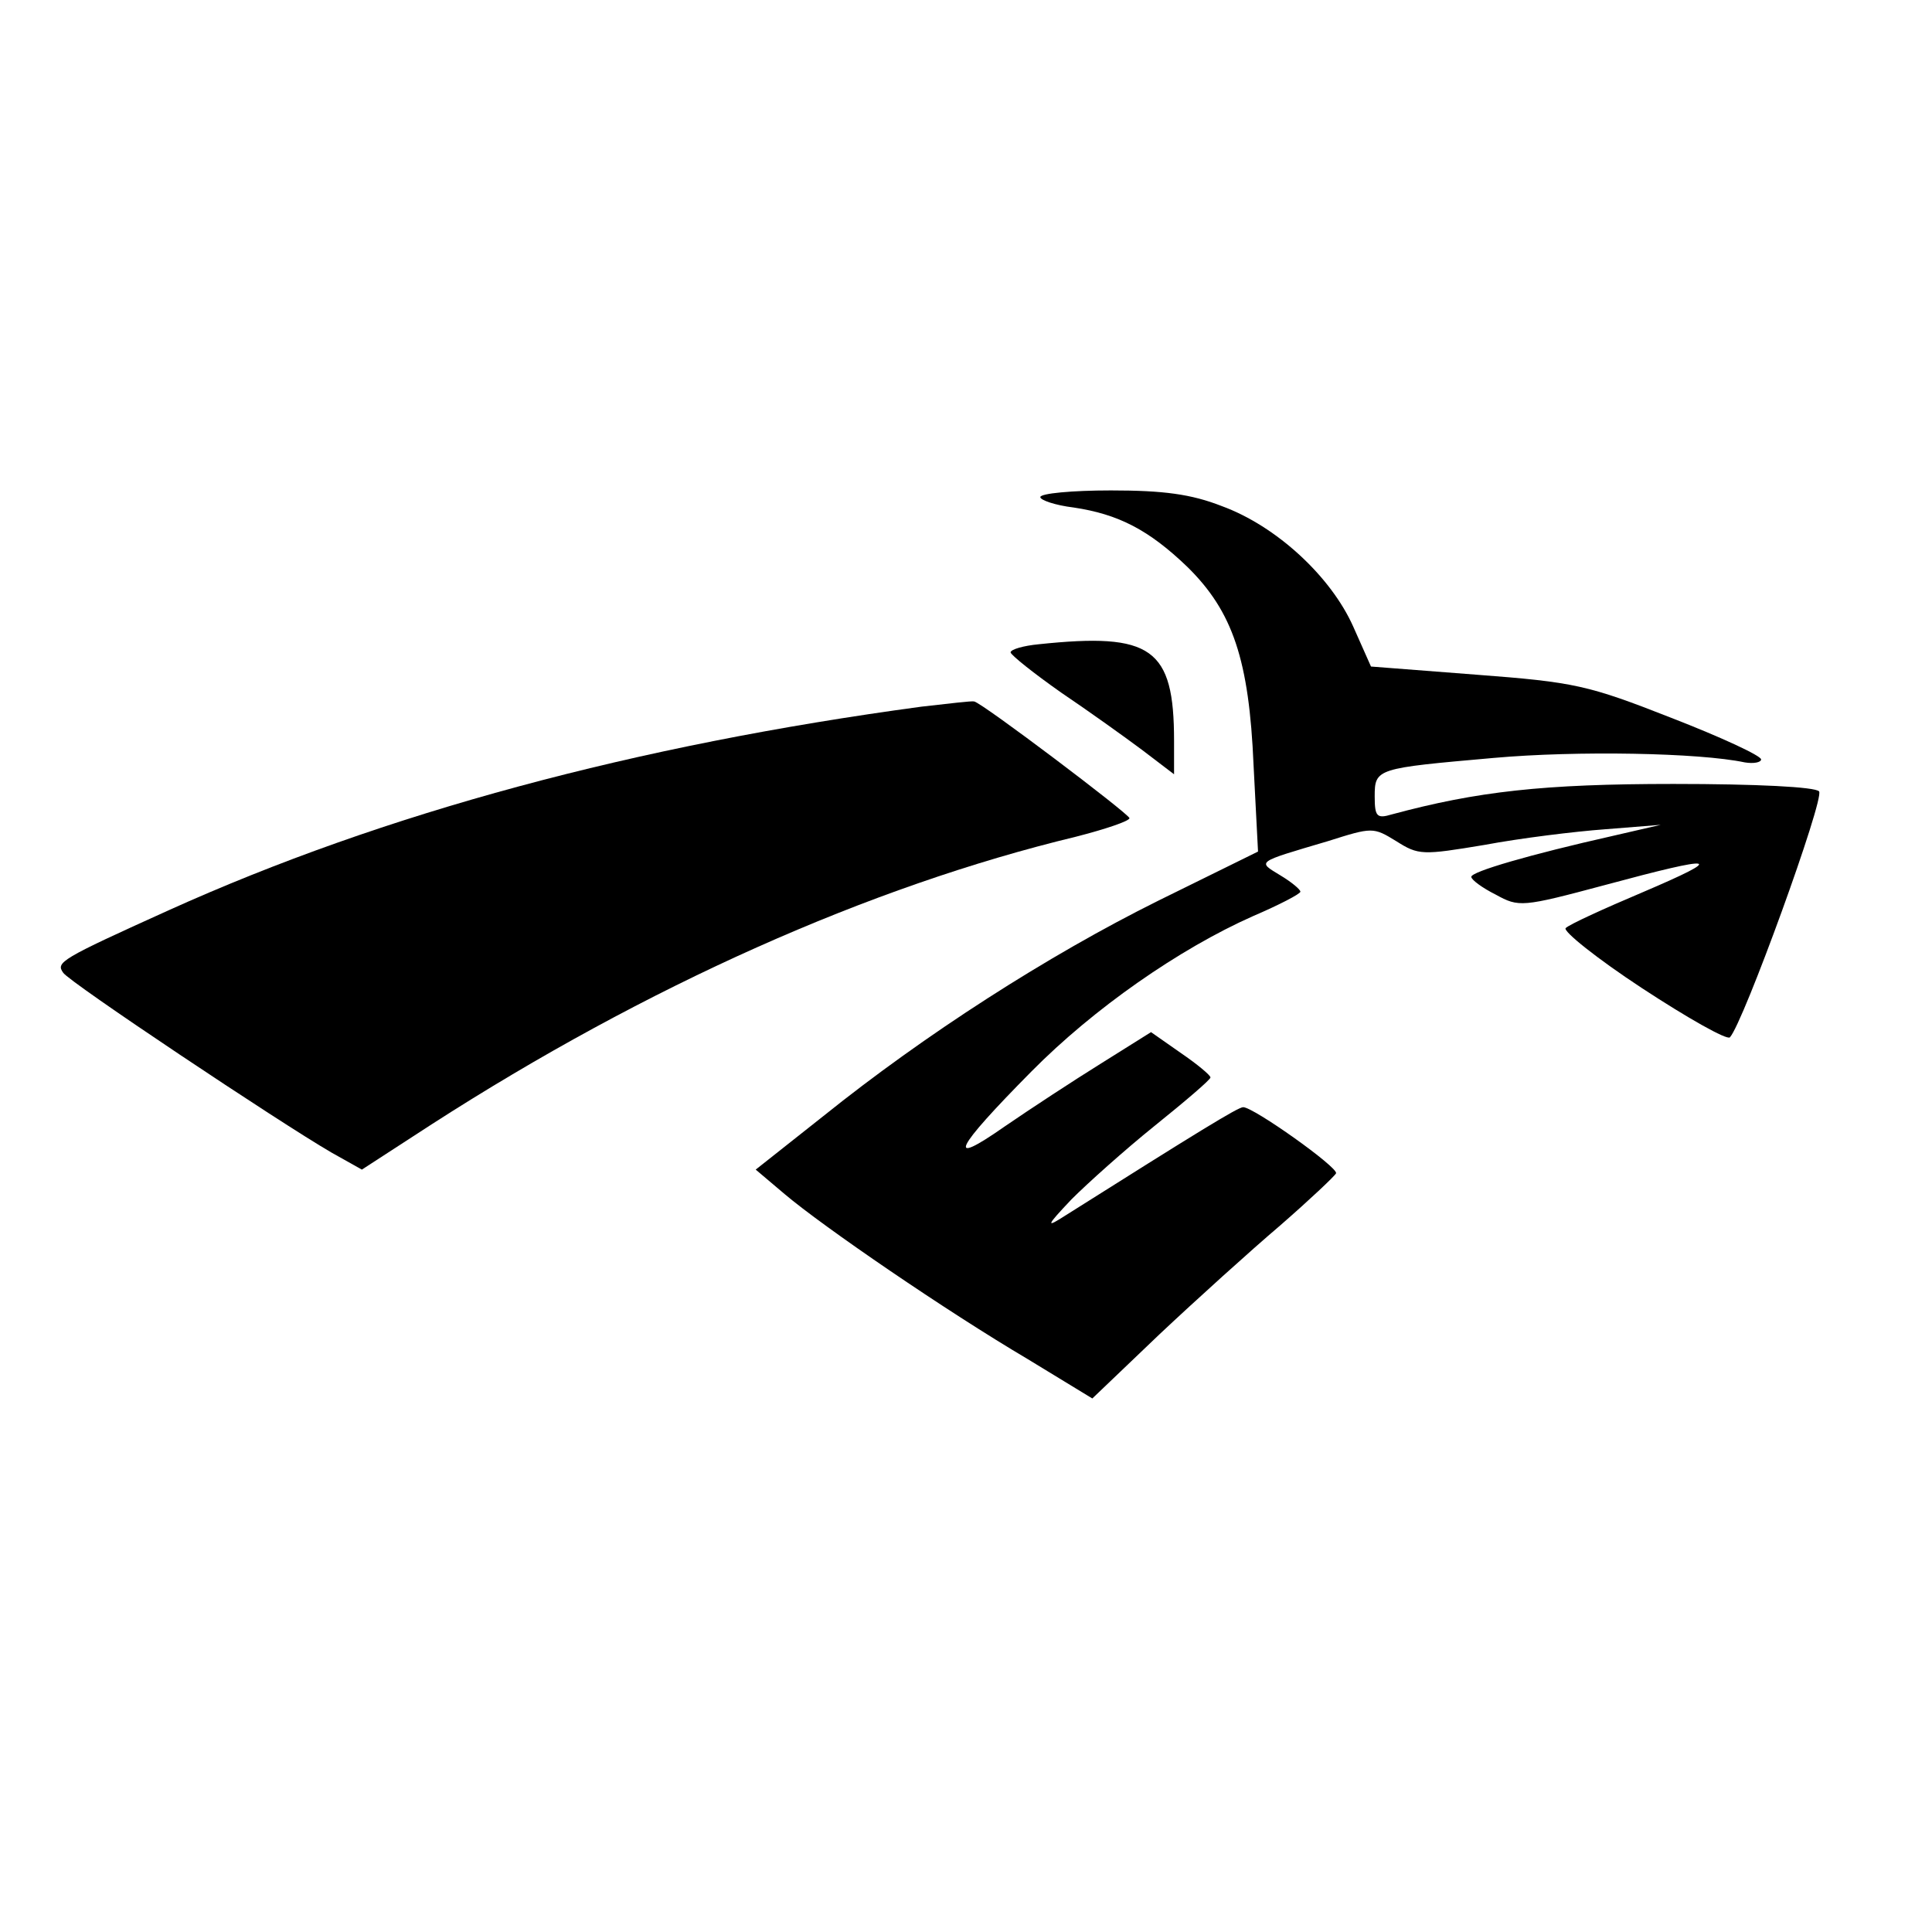
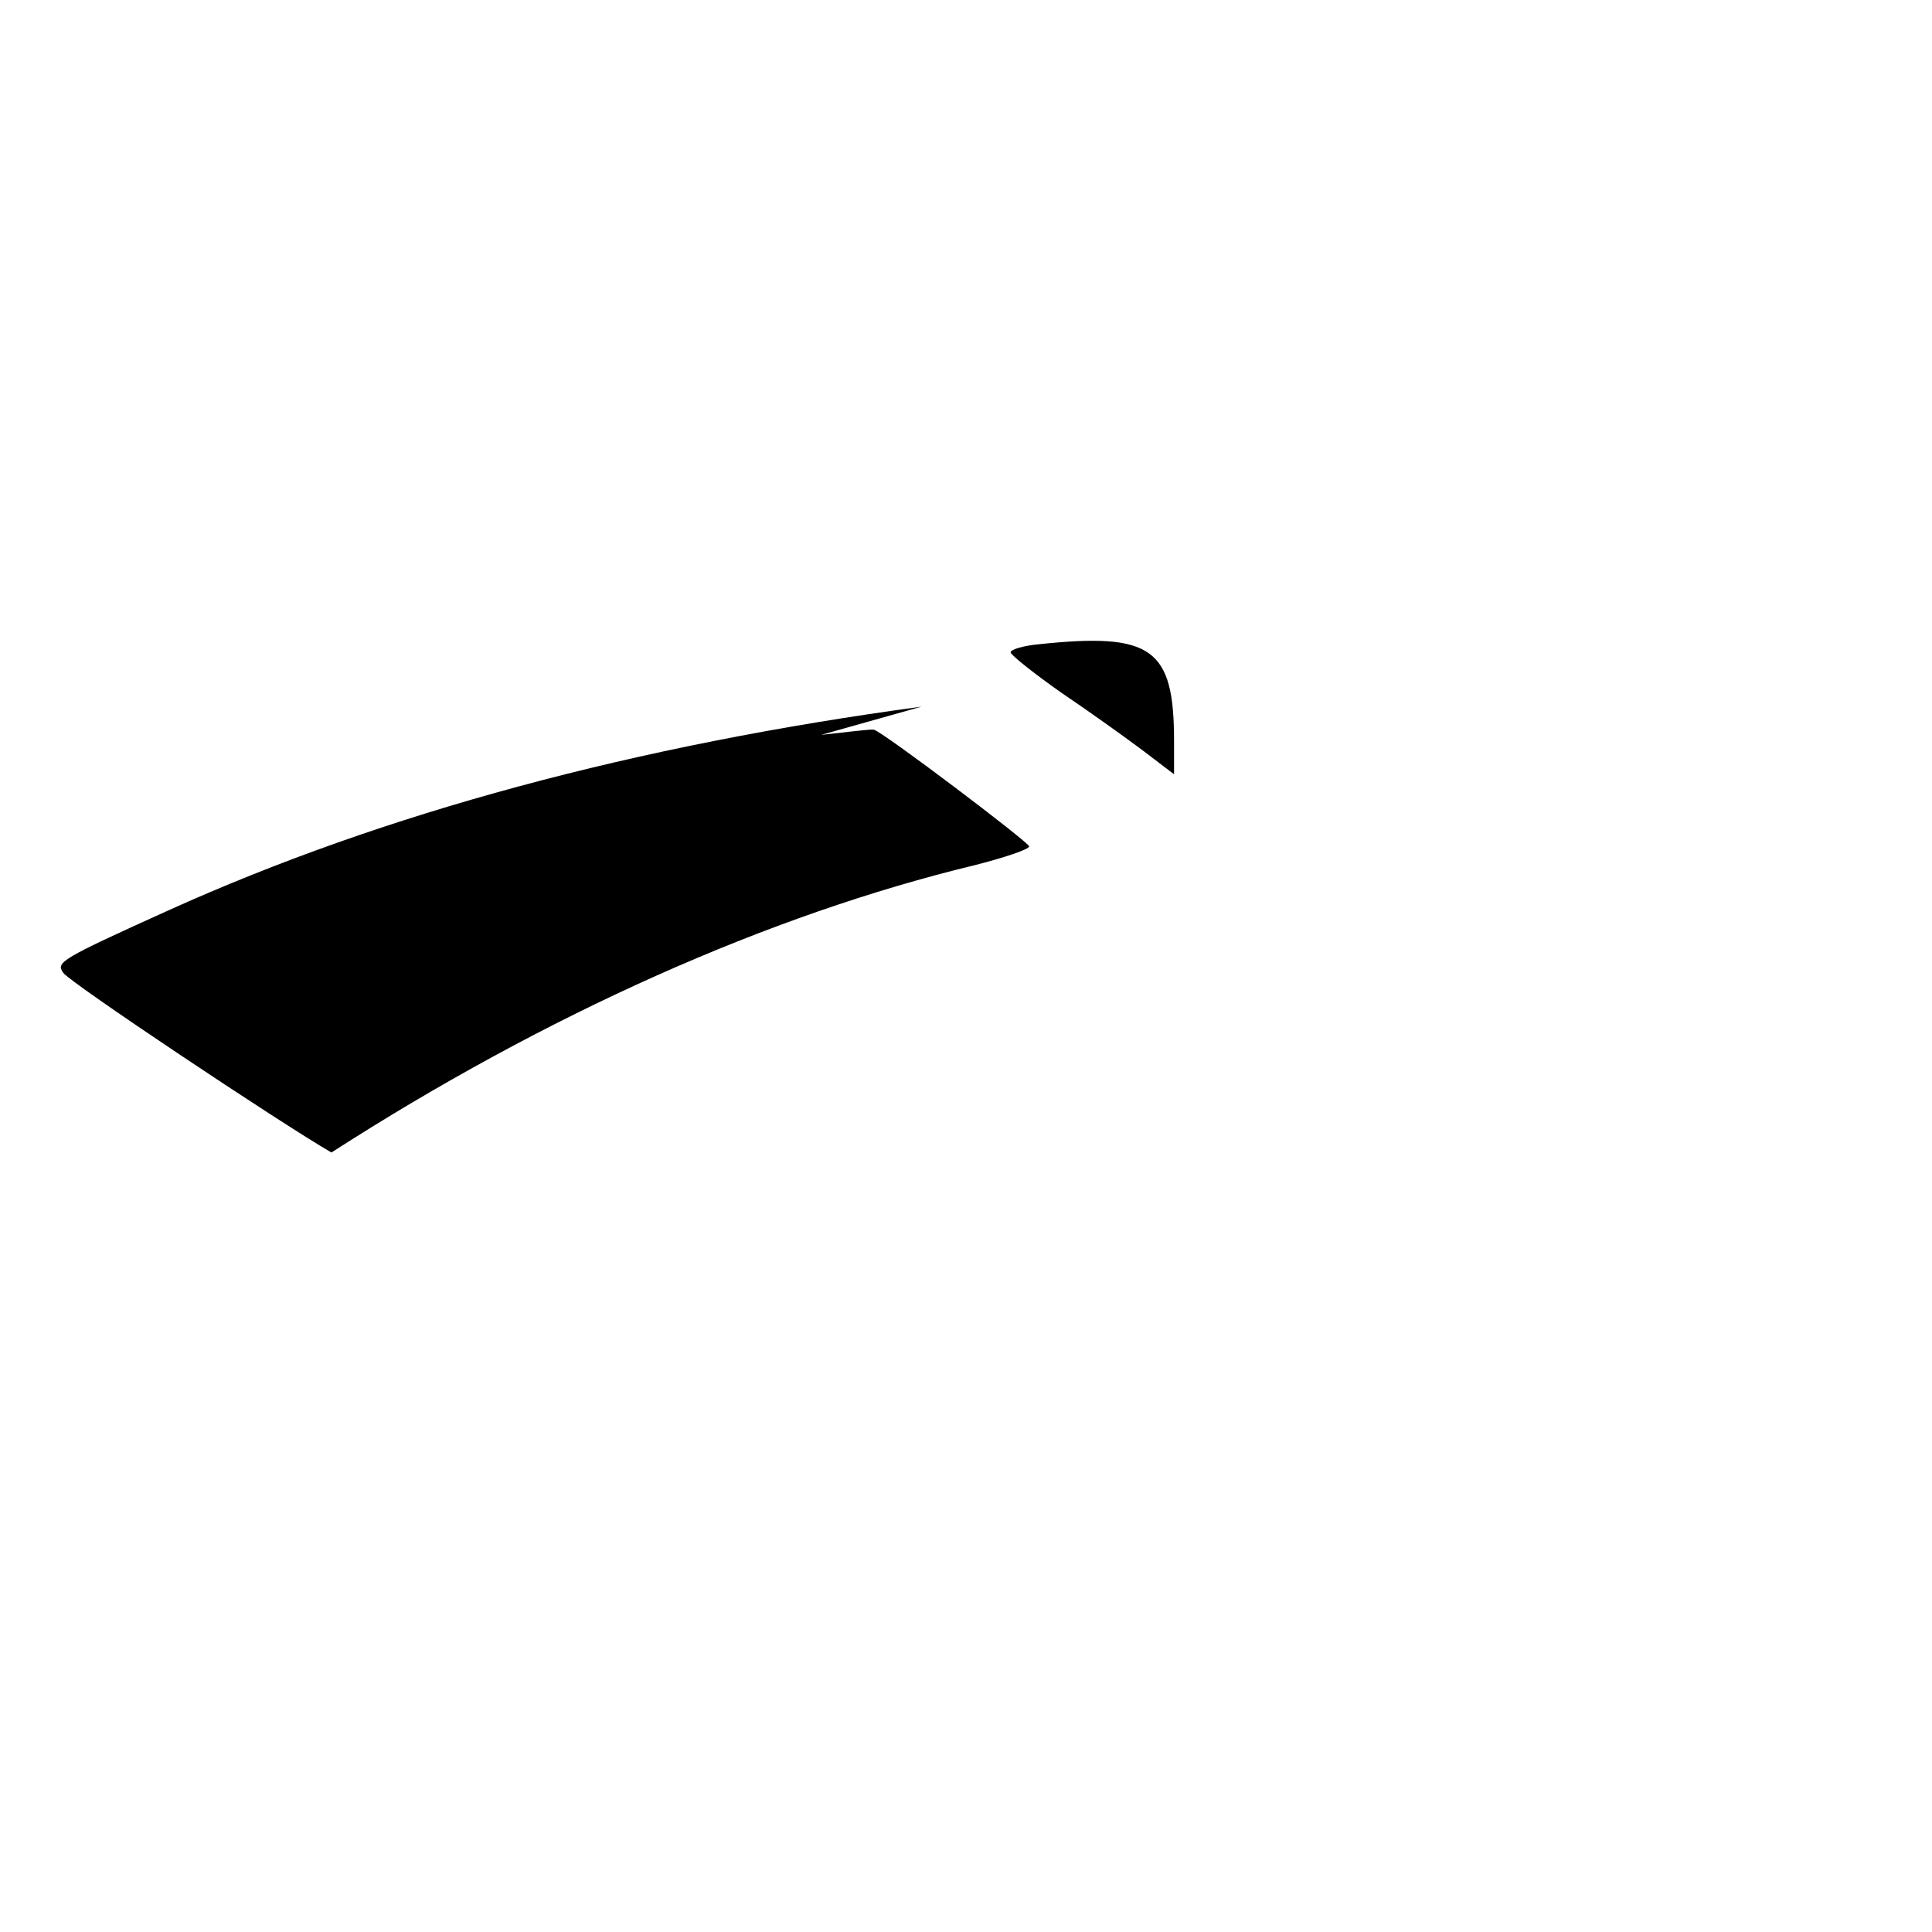
<svg xmlns="http://www.w3.org/2000/svg" version="1.0" width="260pt" height="260pt" viewBox="0 0 260 260" preserveAspectRatio="xMidYMid meet">
  <g transform="translate(0,260) scale(0.1,-0.1)" fill="#000000" stroke="none">
-     <path d="M1400 1931 c0 -4 20 -11 45 -14 60 -9 101 -30 153 -80 61 -60 83 -125 89 -267 l6 -116 -134 -66 c-149 -74 -314 -180 -451 -290 l-91 -72 39 -33 c52 -44 217 -157 327 -222 l87 -53 90 86 c50 47 123 113 163 147 39 34 73 66 75 70 3 8 -111 89 -125 89 -7 0 -62 -34 -238 -145 -28 -18 -28 -16 7 21 21 21 71 66 112 99 41 33 75 62 75 65 0 3 -18 18 -40 33 l-40 28 -67 -42 c-37 -23 -95 -61 -130 -85 -80 -56 -68 -31 36 74 84 85 199 165 298 209 35 15 64 30 64 33 0 3 -12 13 -27 22 -31 19 -34 17 64 46 60 19 61 19 92 0 30 -19 35 -19 119 -5 48 9 121 18 162 21 l75 6 -65 -15 c-111 -25 -190 -48 -190 -55 0 -4 15 -15 33 -24 31 -17 35 -17 147 13 152 41 165 39 50 -10 -52 -22 -98 -43 -103 -48 -4 -4 42 -41 103 -81 61 -40 114 -70 118 -66 18 19 128 322 120 331 -5 6 -84 10 -196 10 -175 0 -264 -10 -379 -41 -20 -6 -23 -3 -23 24 0 38 2 38 160 52 112 10 277 7 338 -6 12 -2 22 0 22 4 0 5 -54 30 -121 56 -112 44 -130 48 -262 58 l-142 11 -24 54 c-30 67 -103 135 -177 162 -41 16 -78 21 -149 21 -52 0 -95 -4 -95 -9z" />
    <path d="M1398 1733 c-21 -2 -38 -7 -38 -11 1 -4 31 -28 68 -54 37 -25 86 -60 110 -78 l42 -32 0 45 c0 125 -30 146 -182 130z" />
-     <path d="M1240 1649 c-385 -52 -723 -143 -1013 -274 -146 -66 -152 -70 -142 -84 7 -12 292 -202 361 -242 l41 -23 94 61 c289 186 589 320 867 387 39 10 72 21 72 25 -1 6 -198 155 -209 157 -3 1 -35 -3 -71 -7z" />
+     <path d="M1240 1649 c-385 -52 -723 -143 -1013 -274 -146 -66 -152 -70 -142 -84 7 -12 292 -202 361 -242 c289 186 589 320 867 387 39 10 72 21 72 25 -1 6 -198 155 -209 157 -3 1 -35 -3 -71 -7z" />
  </g>
</svg>